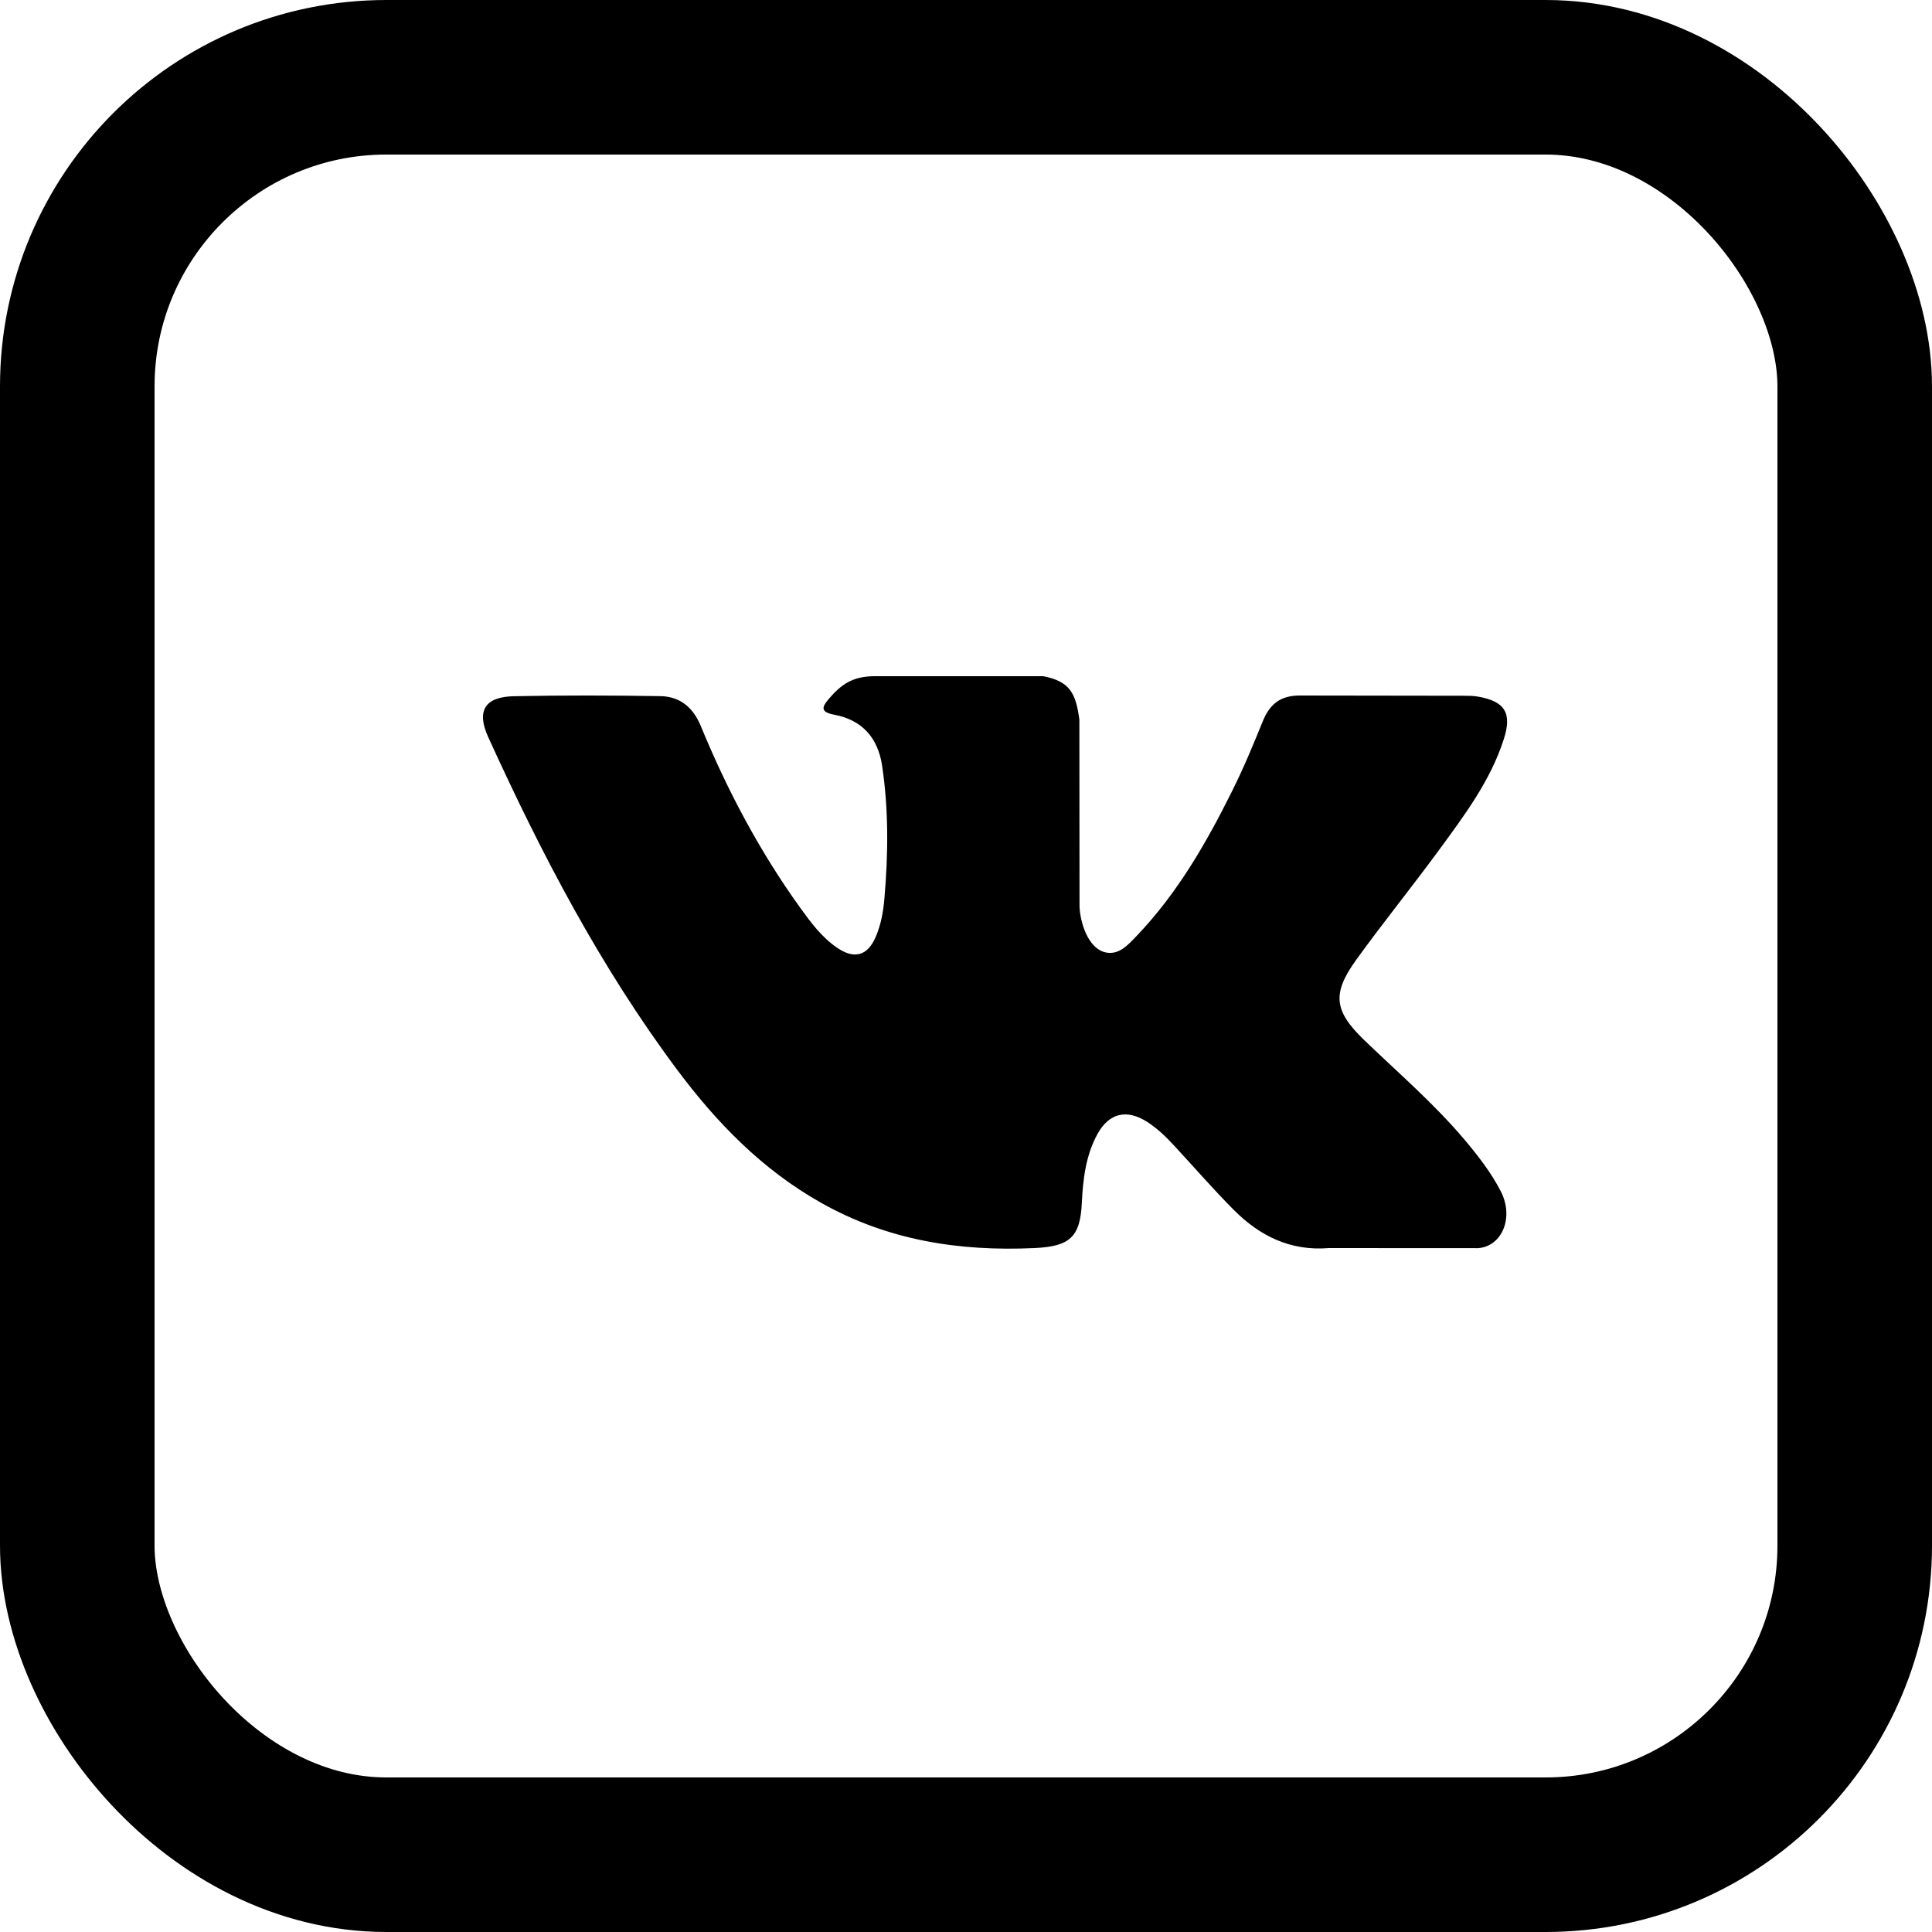
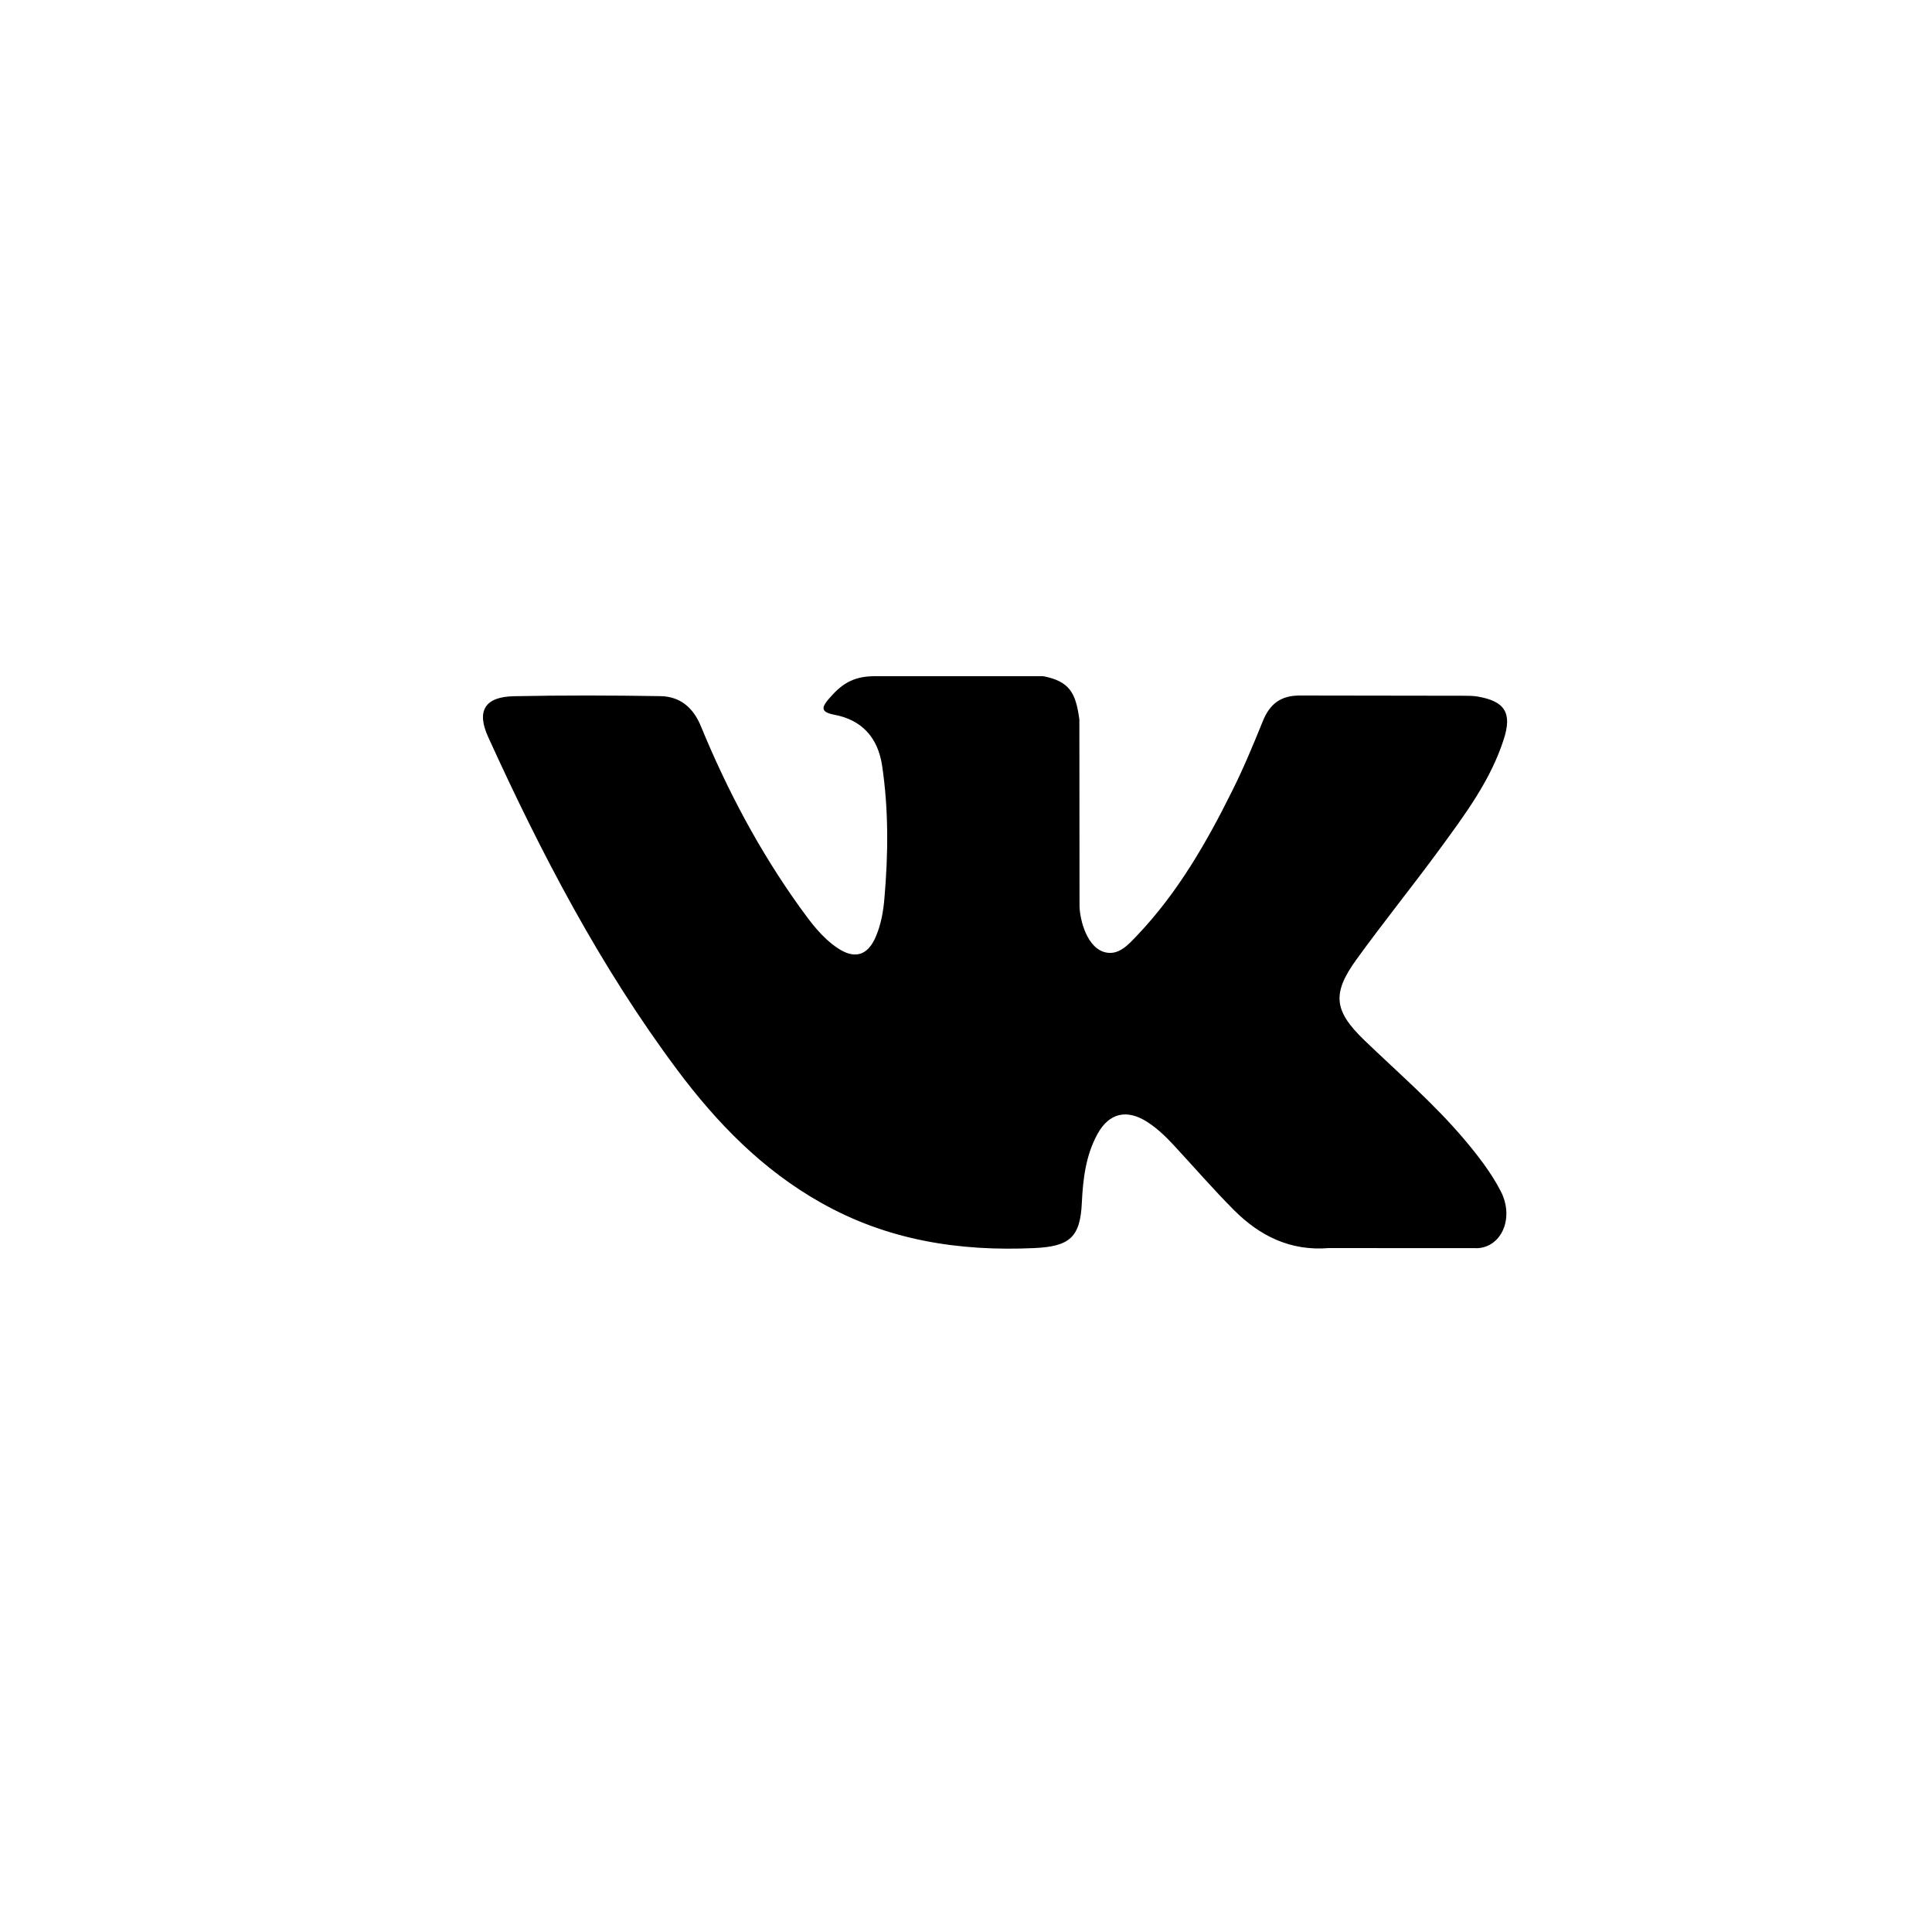
<svg xmlns="http://www.w3.org/2000/svg" width="25" height="25" viewBox="0 0 25 25" fill="none">
  <path d="M8.764 13.845C9.275 14.529 9.863 15.135 10.623 15.563C11.483 16.049 12.409 16.195 13.385 16.15C13.841 16.129 13.979 16.011 13.999 15.562C14.014 15.255 14.05 14.948 14.203 14.671C14.354 14.4 14.582 14.349 14.846 14.518C14.977 14.603 15.088 14.71 15.193 14.824C15.45 15.101 15.698 15.388 15.965 15.656C16.299 15.992 16.697 16.191 17.195 16.15L19.125 16.151C19.435 16.13 19.597 15.754 19.418 15.411C19.293 15.171 19.128 14.958 18.954 14.751C18.559 14.283 18.095 13.884 17.655 13.461C17.259 13.079 17.234 12.857 17.552 12.416C17.9 11.935 18.274 11.473 18.625 10.994C18.952 10.547 19.288 10.1 19.459 9.565C19.569 9.224 19.472 9.073 19.119 9.013C19.058 9.003 18.994 9.003 18.932 9.003L16.832 9C16.573 8.996 16.431 9.108 16.34 9.334C16.216 9.64 16.089 9.946 15.941 10.241C15.608 10.911 15.235 11.558 14.713 12.106C14.597 12.226 14.469 12.379 14.277 12.316C14.036 12.23 13.965 11.838 13.969 11.706L13.967 9.311C13.921 8.97 13.844 8.817 13.5 8.75H11.318C11.028 8.75 10.881 8.862 10.726 9.042C10.637 9.146 10.609 9.213 10.793 9.248C11.155 9.315 11.36 9.547 11.414 9.905C11.5 10.478 11.494 11.054 11.444 11.628C11.43 11.796 11.4 11.963 11.333 12.12C11.228 12.368 11.057 12.417 10.834 12.265C10.632 12.128 10.49 11.934 10.35 11.74C9.826 11.01 9.409 10.223 9.069 9.396C8.971 9.157 8.801 9.012 8.545 9.008C7.915 8.998 7.284 8.996 6.654 9.009C6.275 9.015 6.162 9.197 6.317 9.537C7.003 11.044 7.767 12.51 8.764 13.845Z" fill="black" />
-   <rect x="1" y="1" width="23" height="23" rx="4" stroke="black" stroke-width="2" />
</svg>